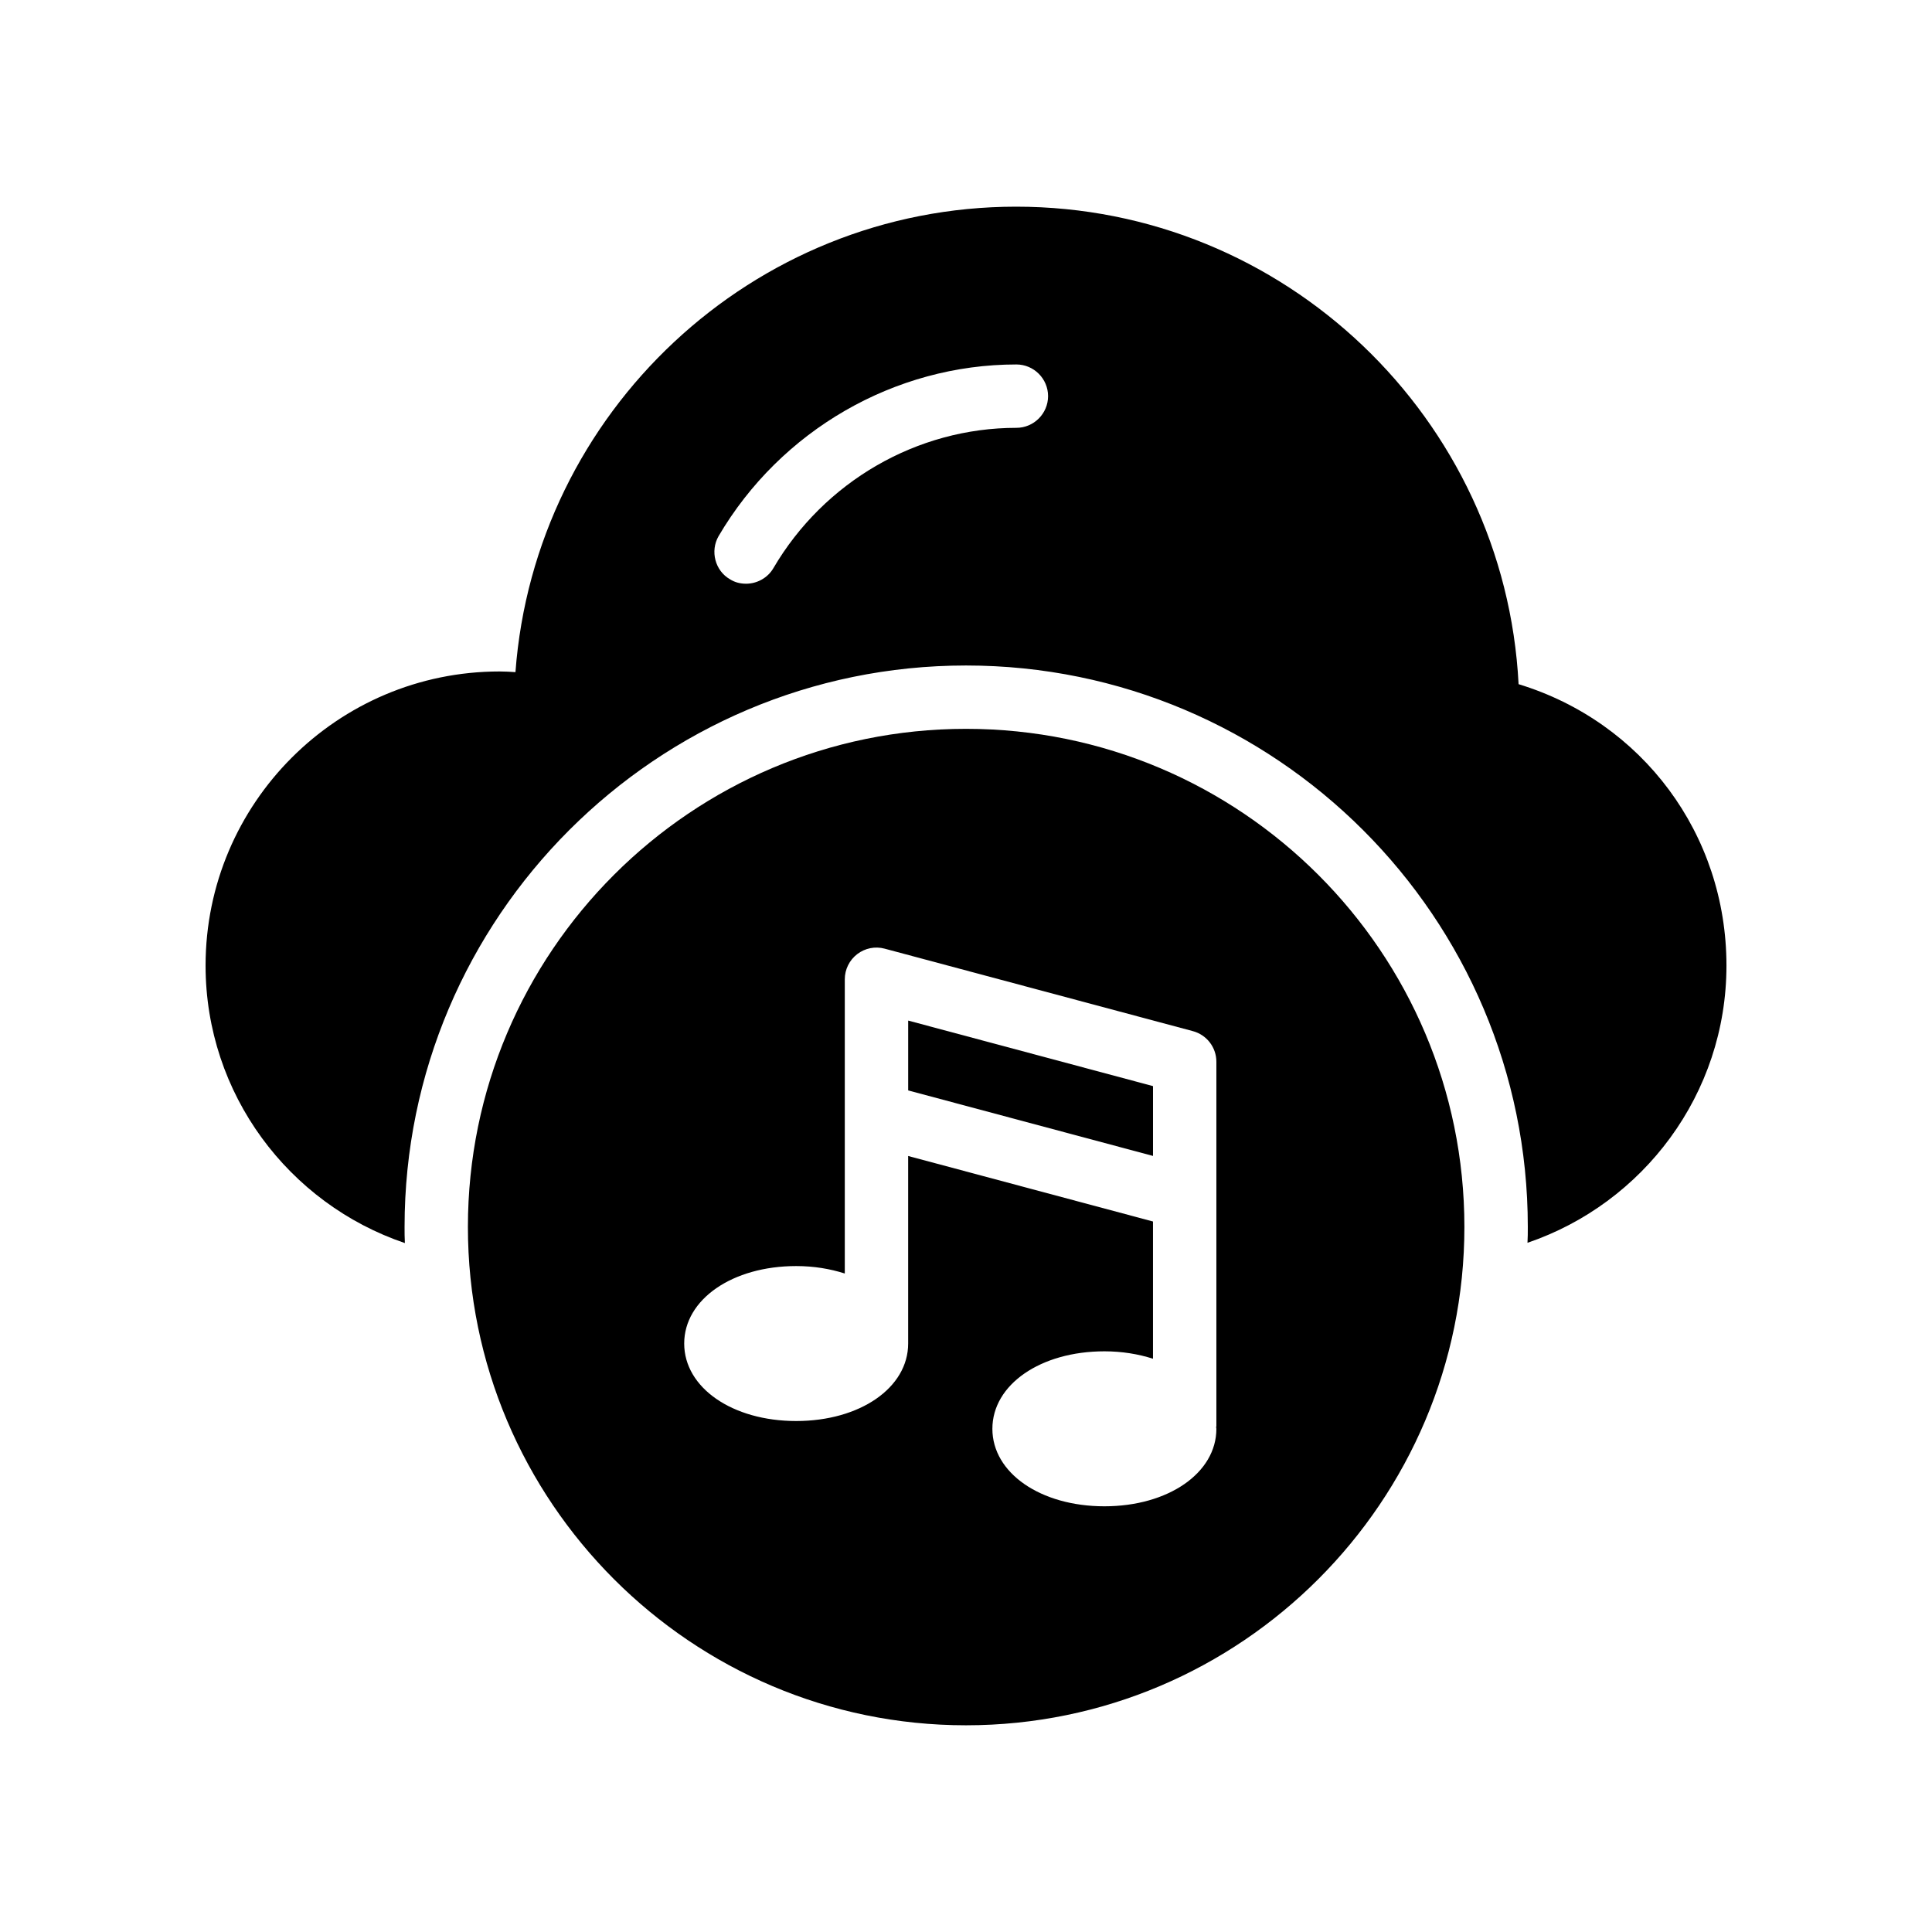
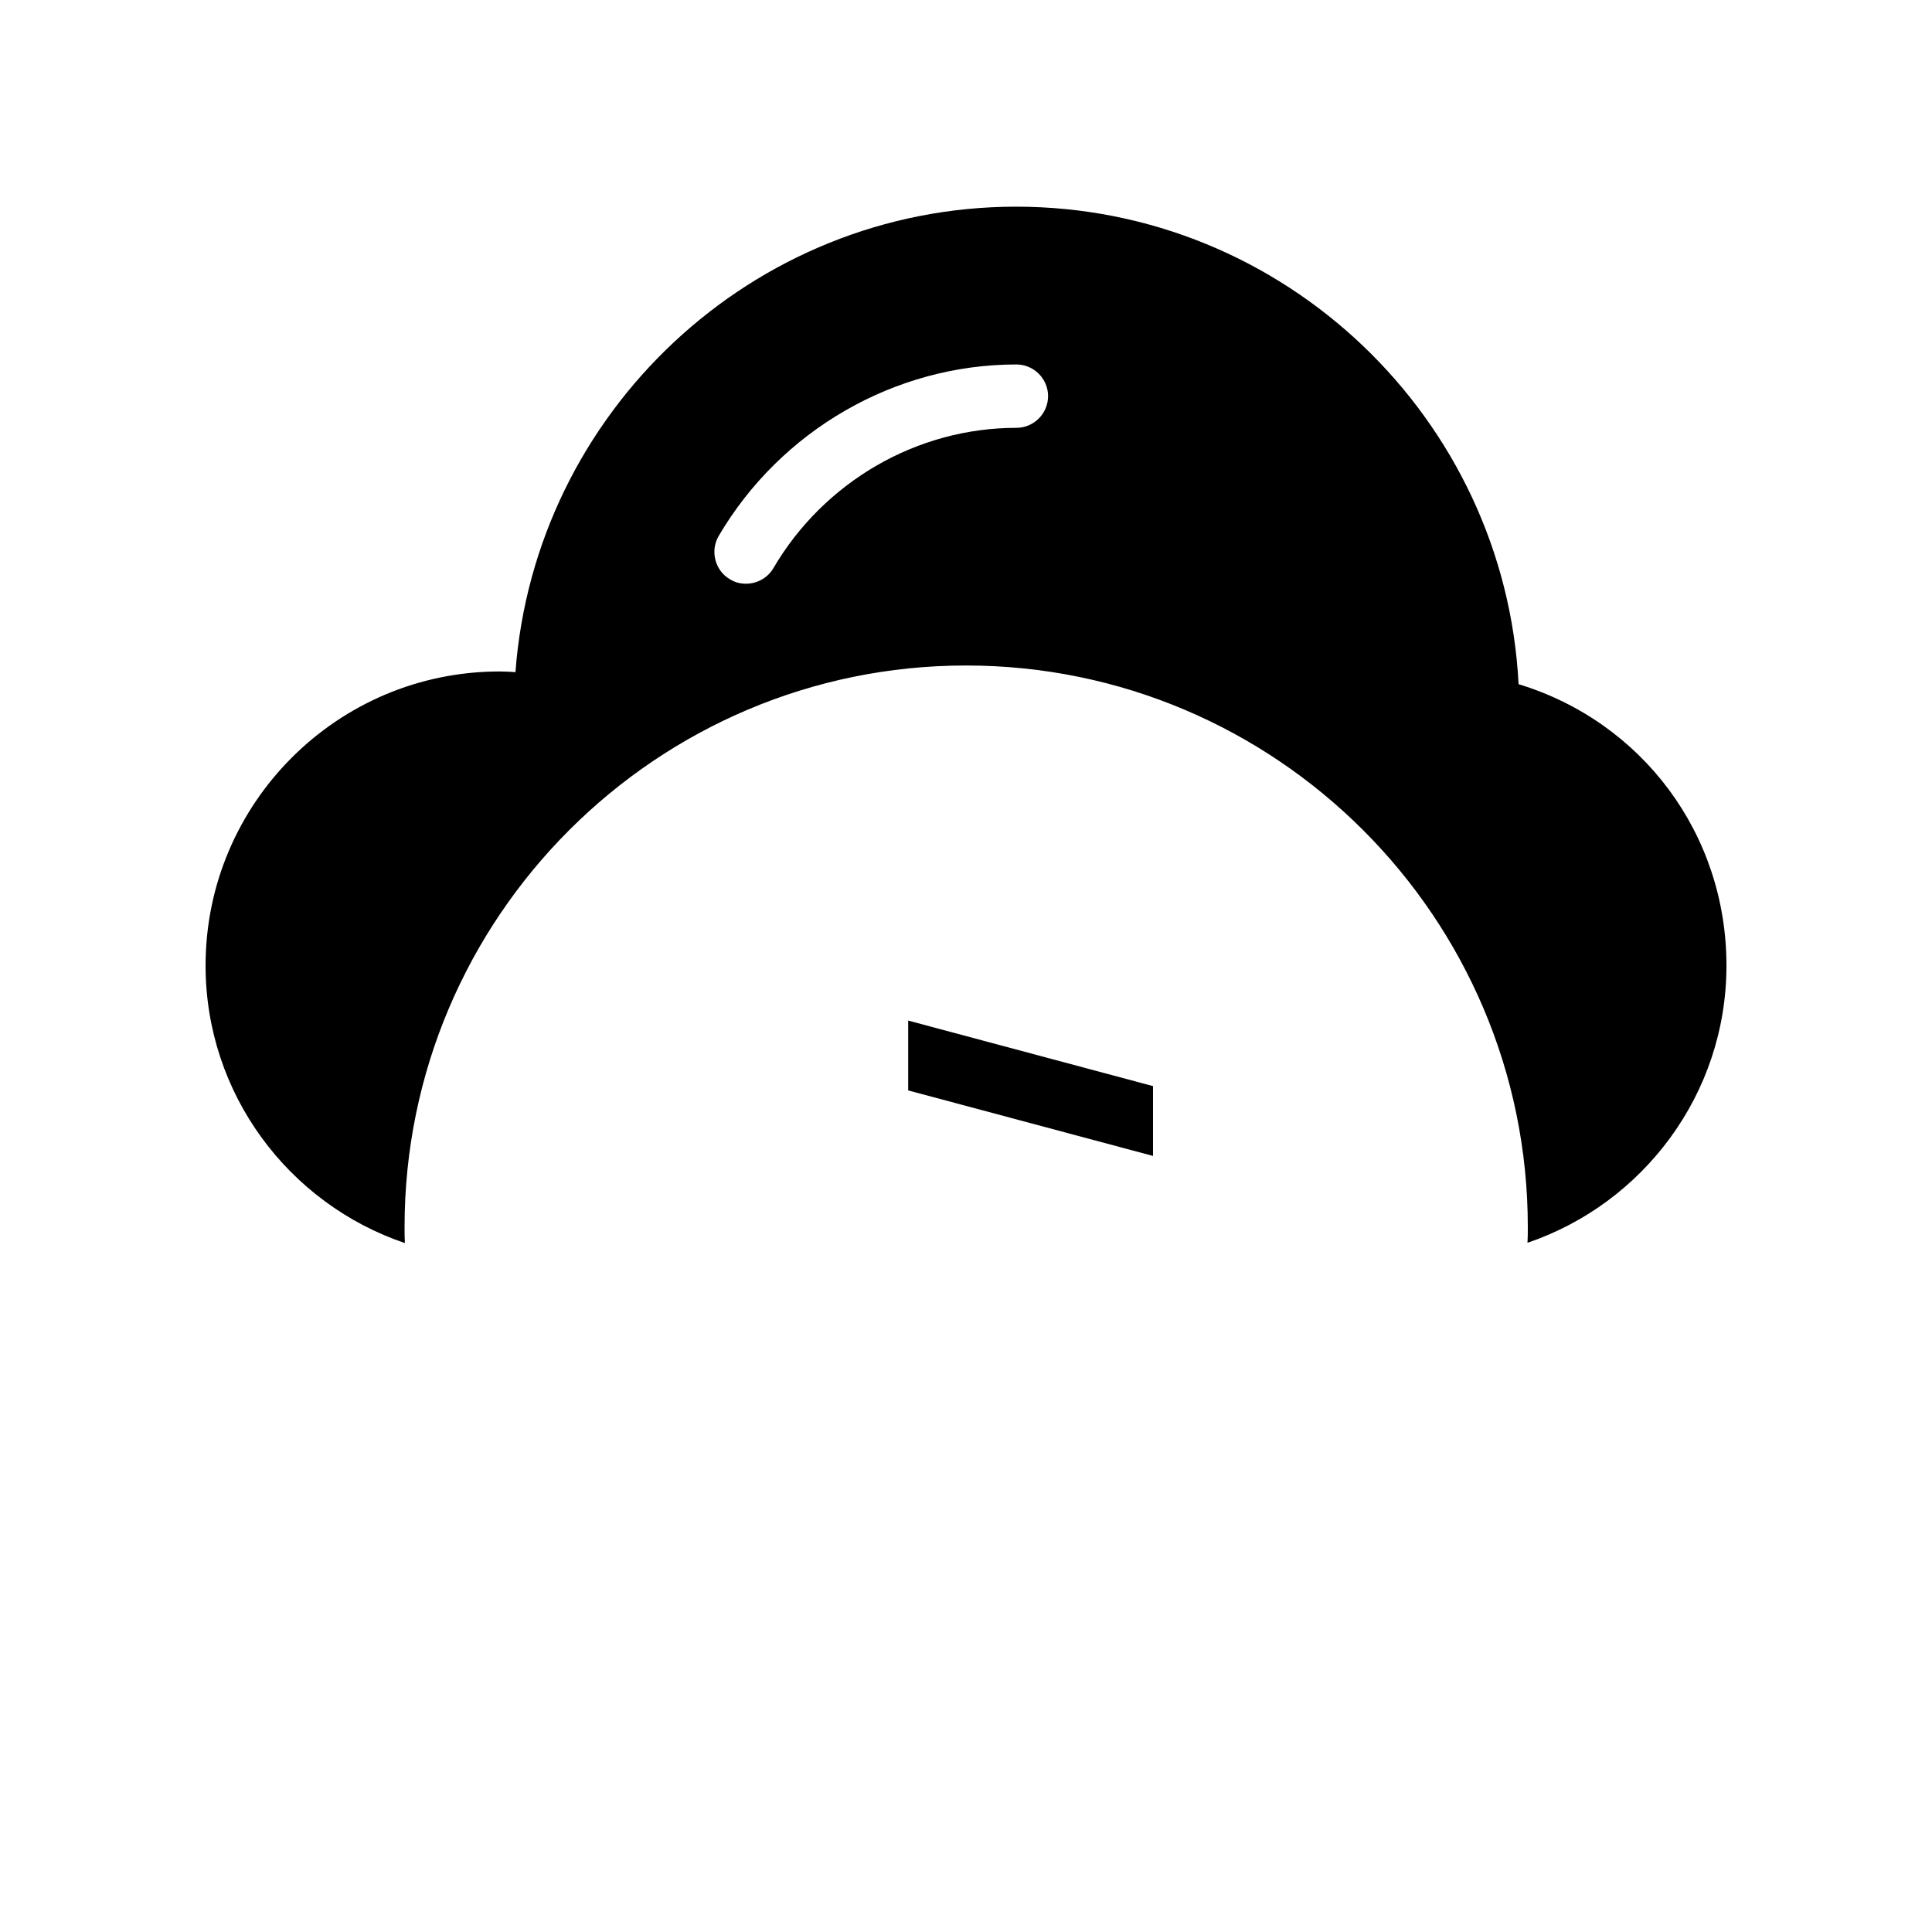
<svg xmlns="http://www.w3.org/2000/svg" fill="#000000" width="800px" height="800px" version="1.1" viewBox="144 144 512 512">
  <g>
    <path d="m546.44 325.31c-3.609-70.367-61.969-126.54-133.17-126.54-69.863 0-127.55 54.496-132.67 123.35-1.344-0.094-2.769-0.176-4.199-0.176-42.992 0-77.922 34.941-77.922 77.934 0 34.082 22.082 63.137 52.816 73.547-0.082-1.418-0.082-2.848-0.082-4.273 0-82.047 66.754-148.79 148.79-148.79 82.121 0 148.88 66.746 148.88 148.79 0 1.426 0 2.856-0.086 4.199 30.645-10.422 52.73-39.391 52.73-73.473 0-34.855-22.336-64.582-55.086-74.566zm-133.09-67.93c-26.367 0-50.969 14.266-64.402 37.199-1.512 2.594-4.367 4.113-7.223 4.113-1.512 0-2.938-0.336-4.281-1.184-3.945-2.258-5.289-7.465-3.023-11.41 16.457-28.055 46.688-45.512 78.93-45.512 4.617 0 8.398 3.769 8.398 8.398-0.004 4.617-3.781 8.395-8.398 8.395z" />
    <path d="m449.56 431.83-64.883-17.367v18.508l64.883 17.363z" />
-     <path d="m400 601.22c72.883 0 132.08-59.273 132.08-132.07 0-72.801-59.199-132-132.08-132-72.801 0-132 59.199-132 132-0.004 72.801 59.195 132.07 132 132.07zm-45-121.7c4.695 0 9.012 0.738 12.879 1.973v-77.98c0-2.602 1.219-5.07 3.293-6.66 2.074-1.586 4.754-2.133 7.281-1.445l81.676 21.855c3.668 0.984 6.223 4.309 6.223 8.113v96.539c0 0.109-0.059 0.191-0.059 0.293 0 0.16 0.059 0.285 0.059 0.445 0 11.703-12.762 20.531-29.676 20.531-16.918 0-29.684-8.824-29.684-20.531 0-11.715 12.762-20.539 29.684-20.539 4.695 0 9.012 0.73 12.879 1.965v-36.367l-64.883-17.363v49.699c0 11.715-12.754 20.539-29.676 20.539-16.91 0-29.676-8.824-29.676-20.539 0.004-11.703 12.77-20.527 29.68-20.527z" />
  </g>
</svg>